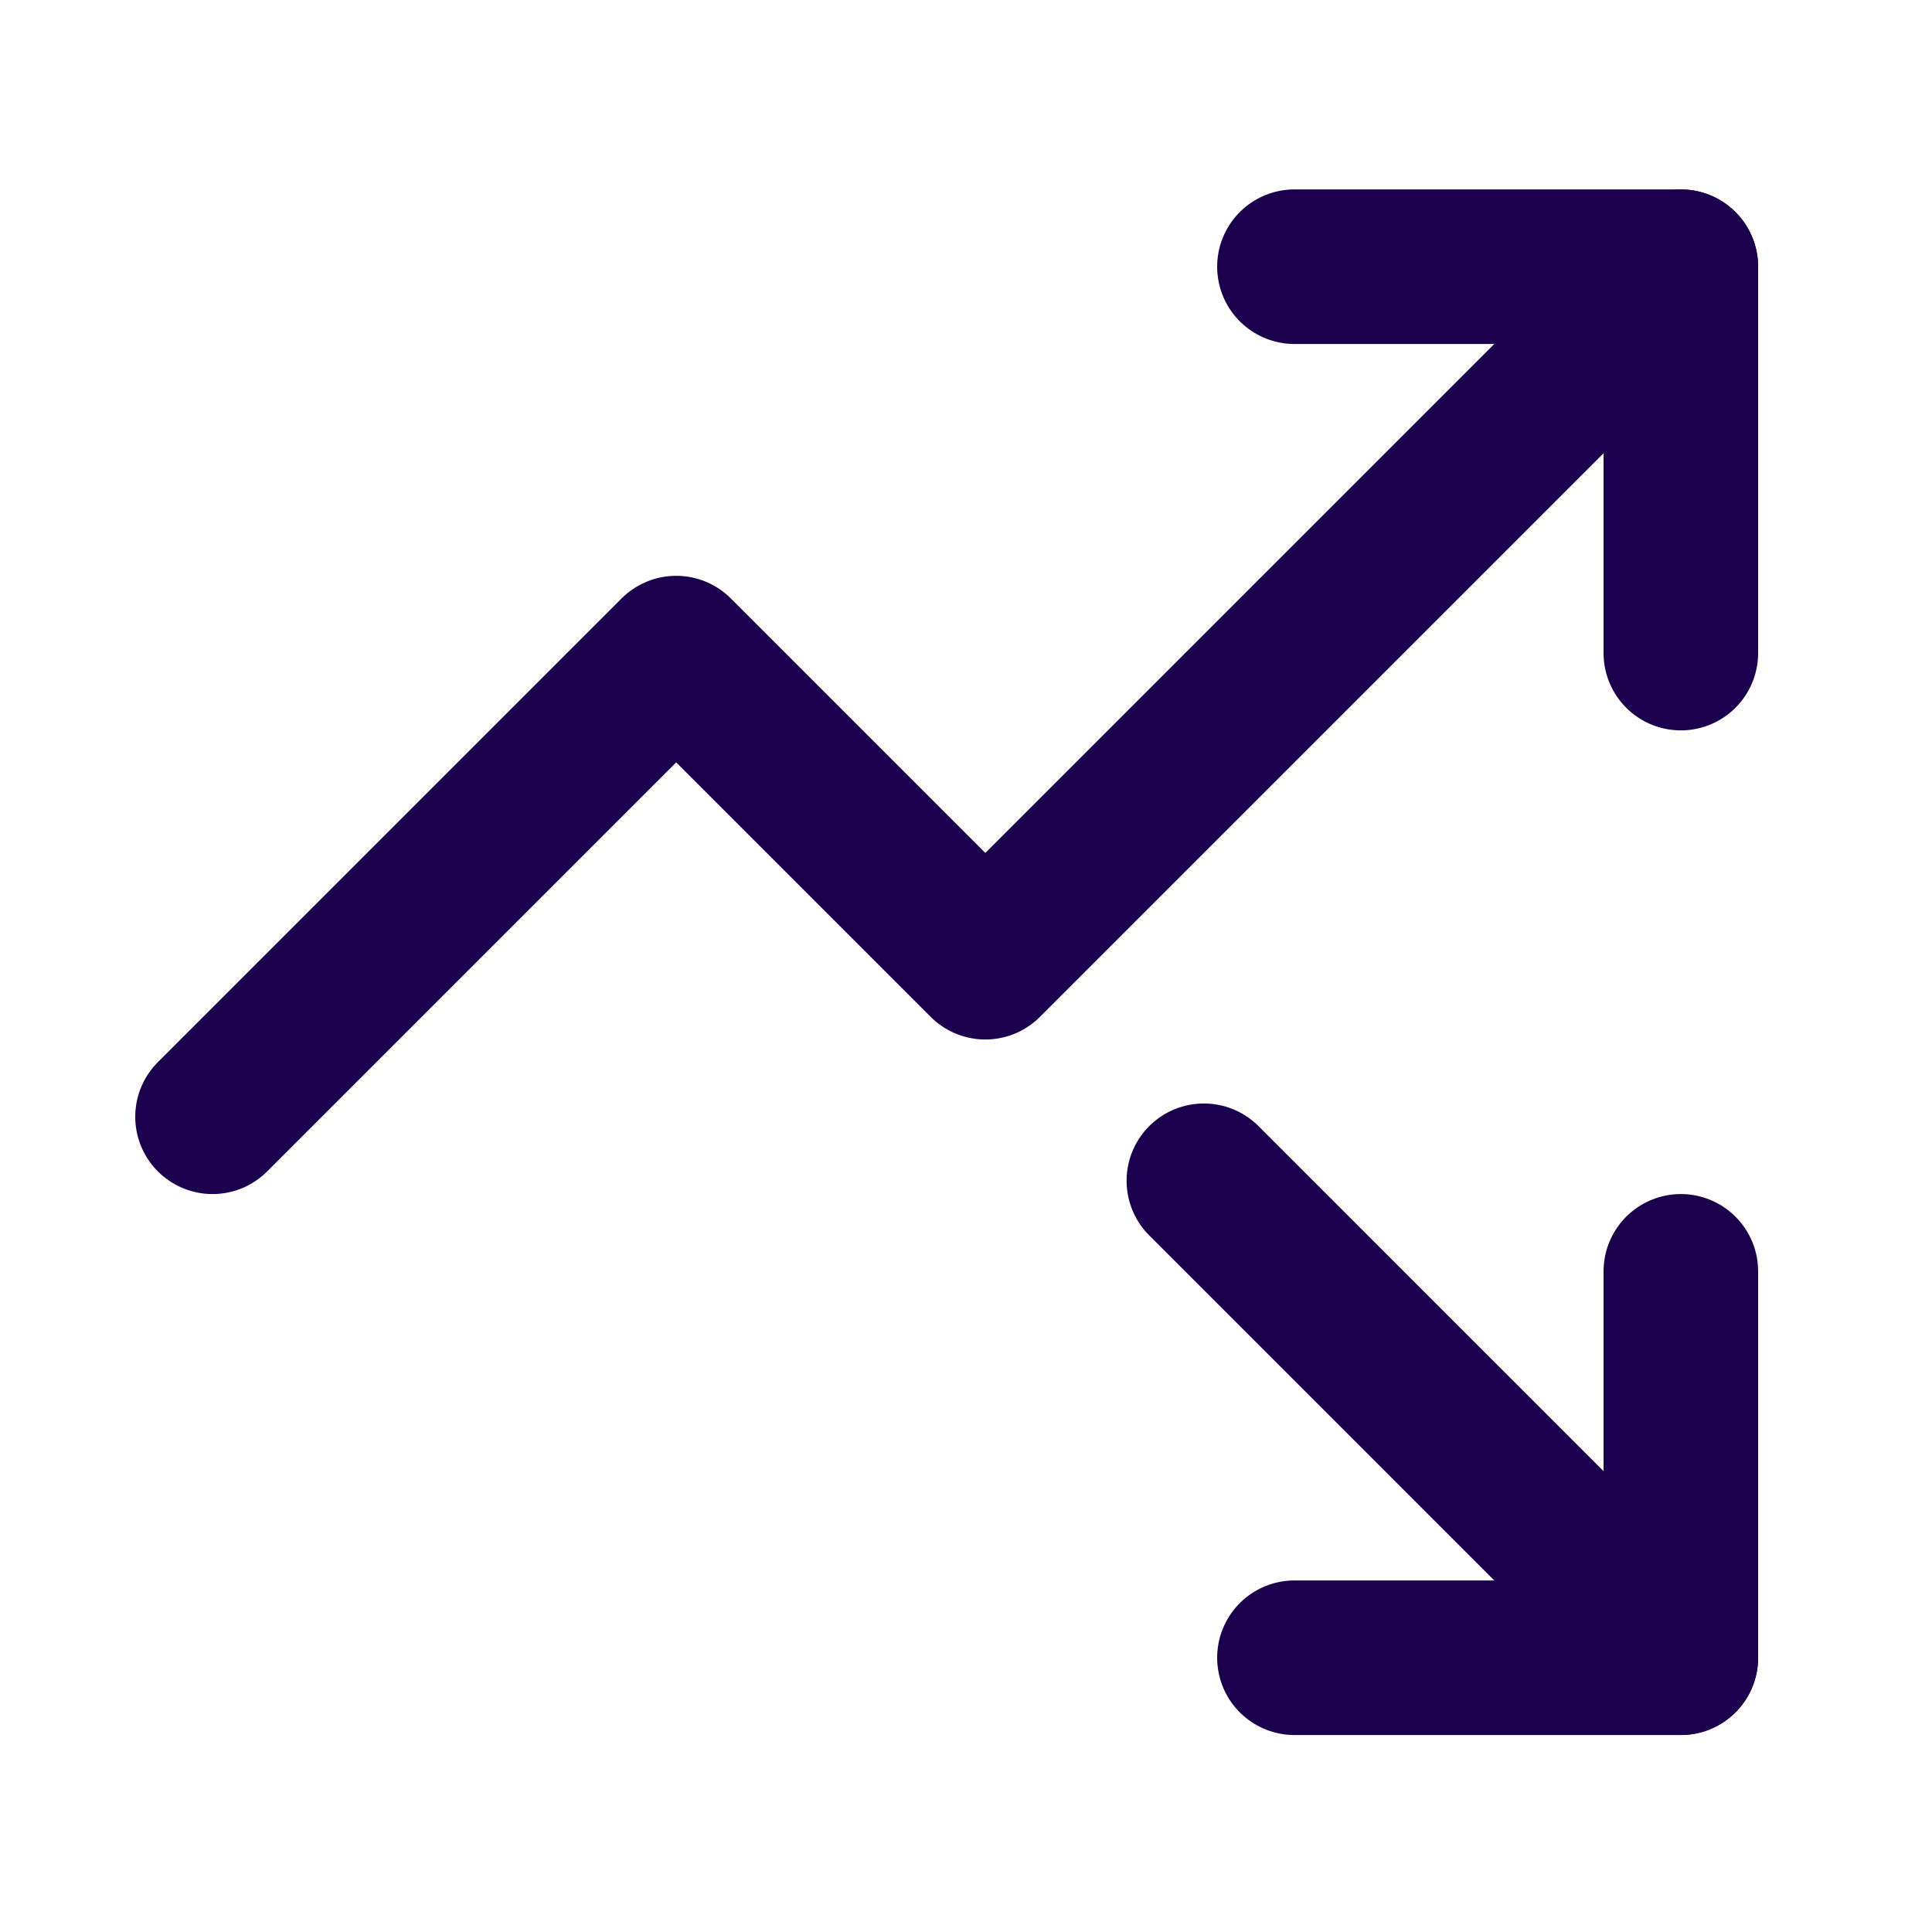
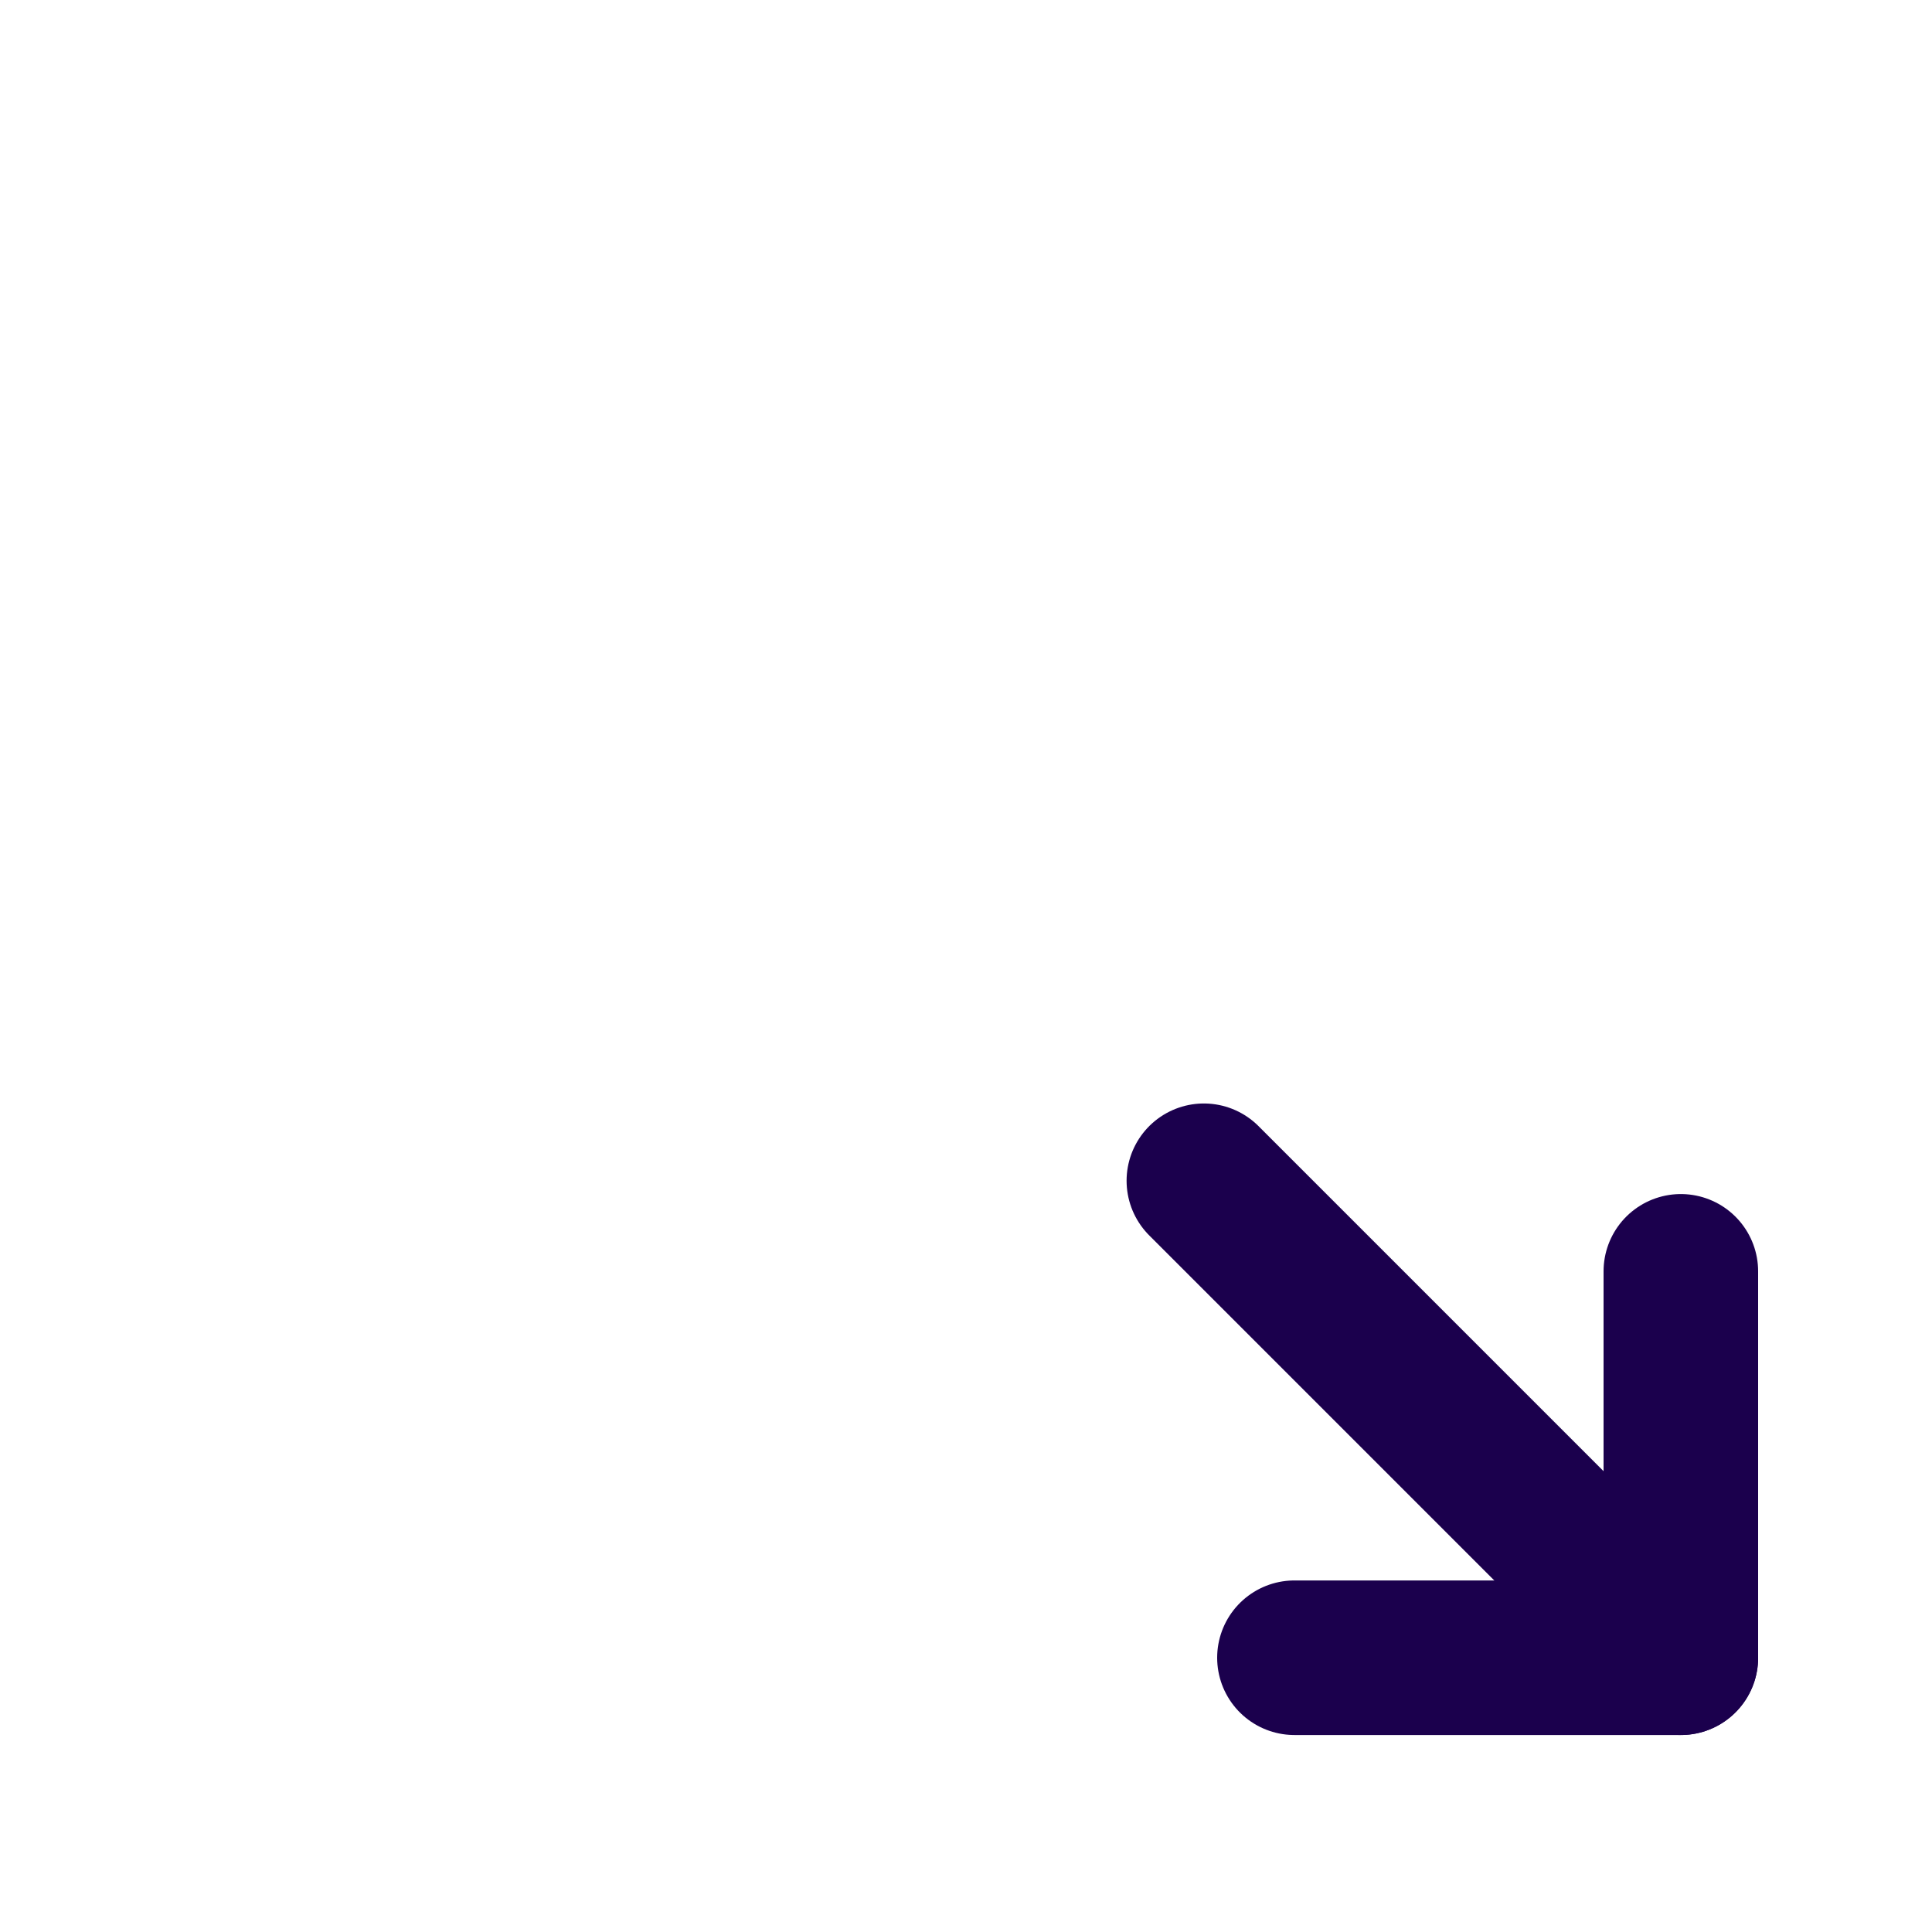
<svg xmlns="http://www.w3.org/2000/svg" width="25" height="25" viewBox="0 0 25 25" fill="none">
  <path d="M15.578 15.279L21.75 21.451" stroke="#1B004D" stroke-width="2" stroke-linecap="round" stroke-linejoin="round" />
  <path d="M21.75 16.451V21.451H16.75" stroke="#1B004D" stroke-width="2" stroke-linecap="round" stroke-linejoin="round" />
-   <path d="M21.75 3.451L12.75 12.451L8.75 8.451L2.75 14.451" stroke="#1B004D" stroke-width="2" stroke-linecap="round" stroke-linejoin="round" />
-   <path d="M21.75 8.451V3.451H16.75" stroke="#1B004D" stroke-width="2" stroke-linecap="round" stroke-linejoin="round" />
</svg>